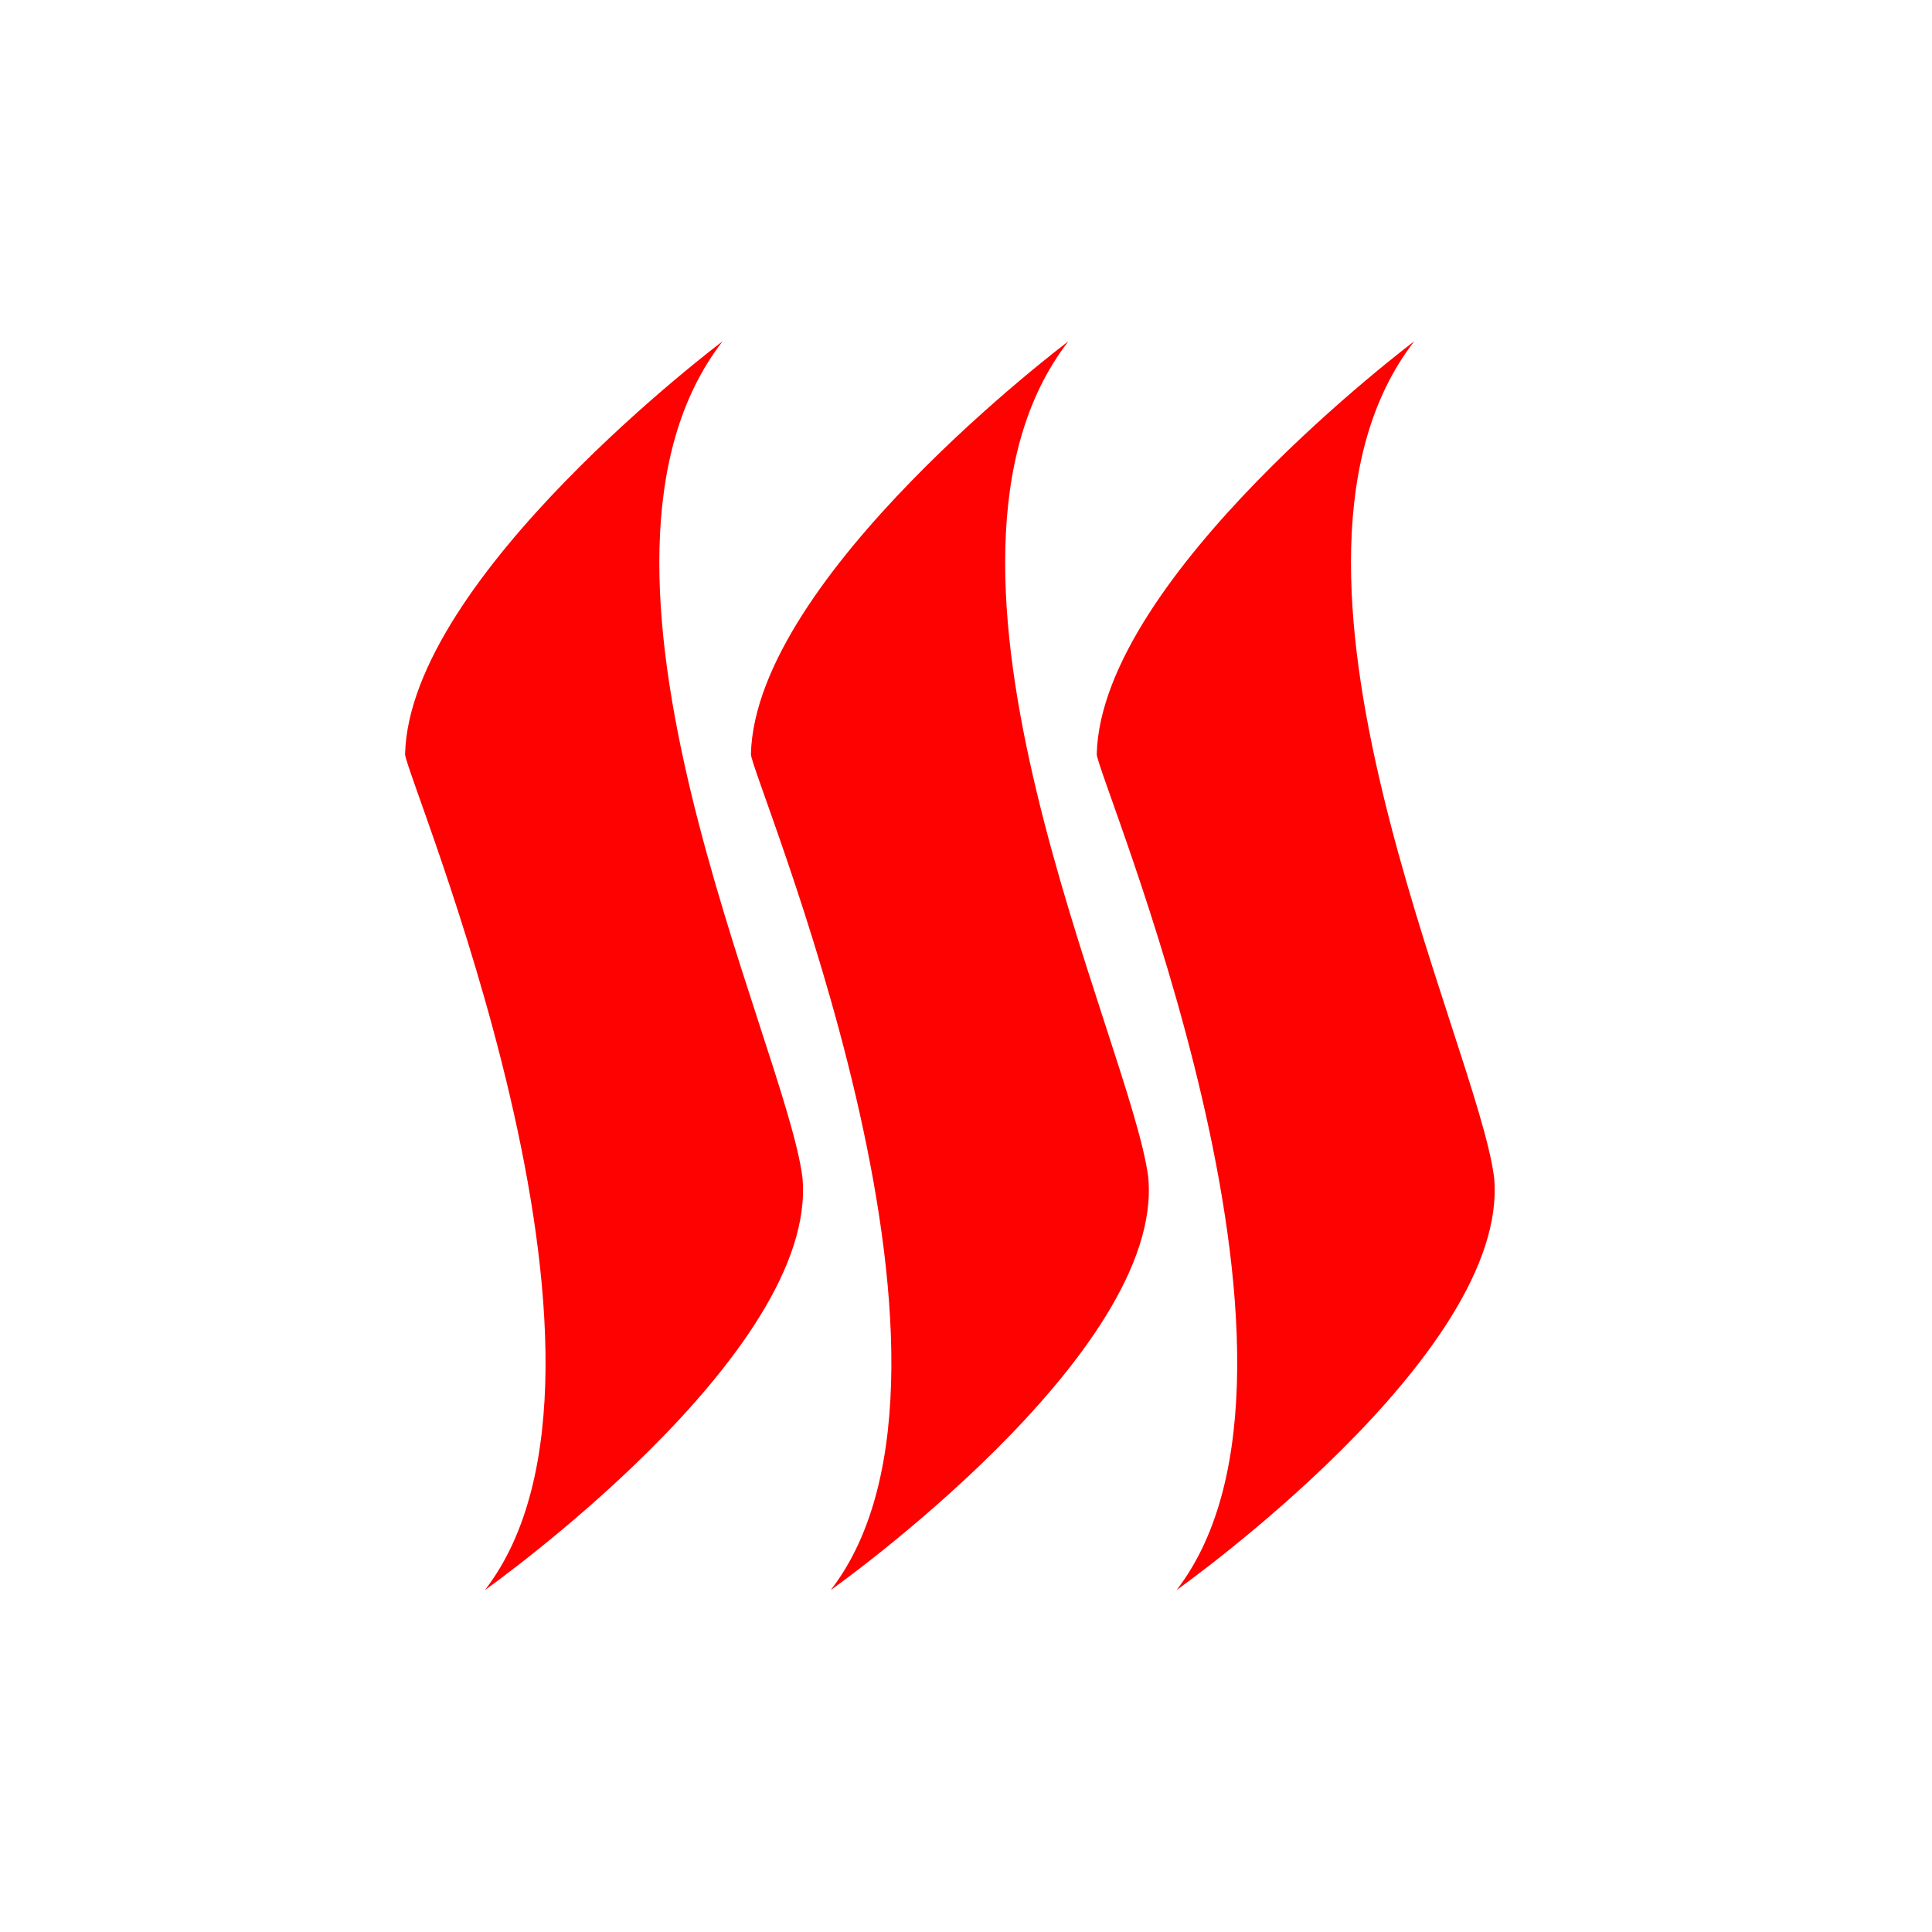
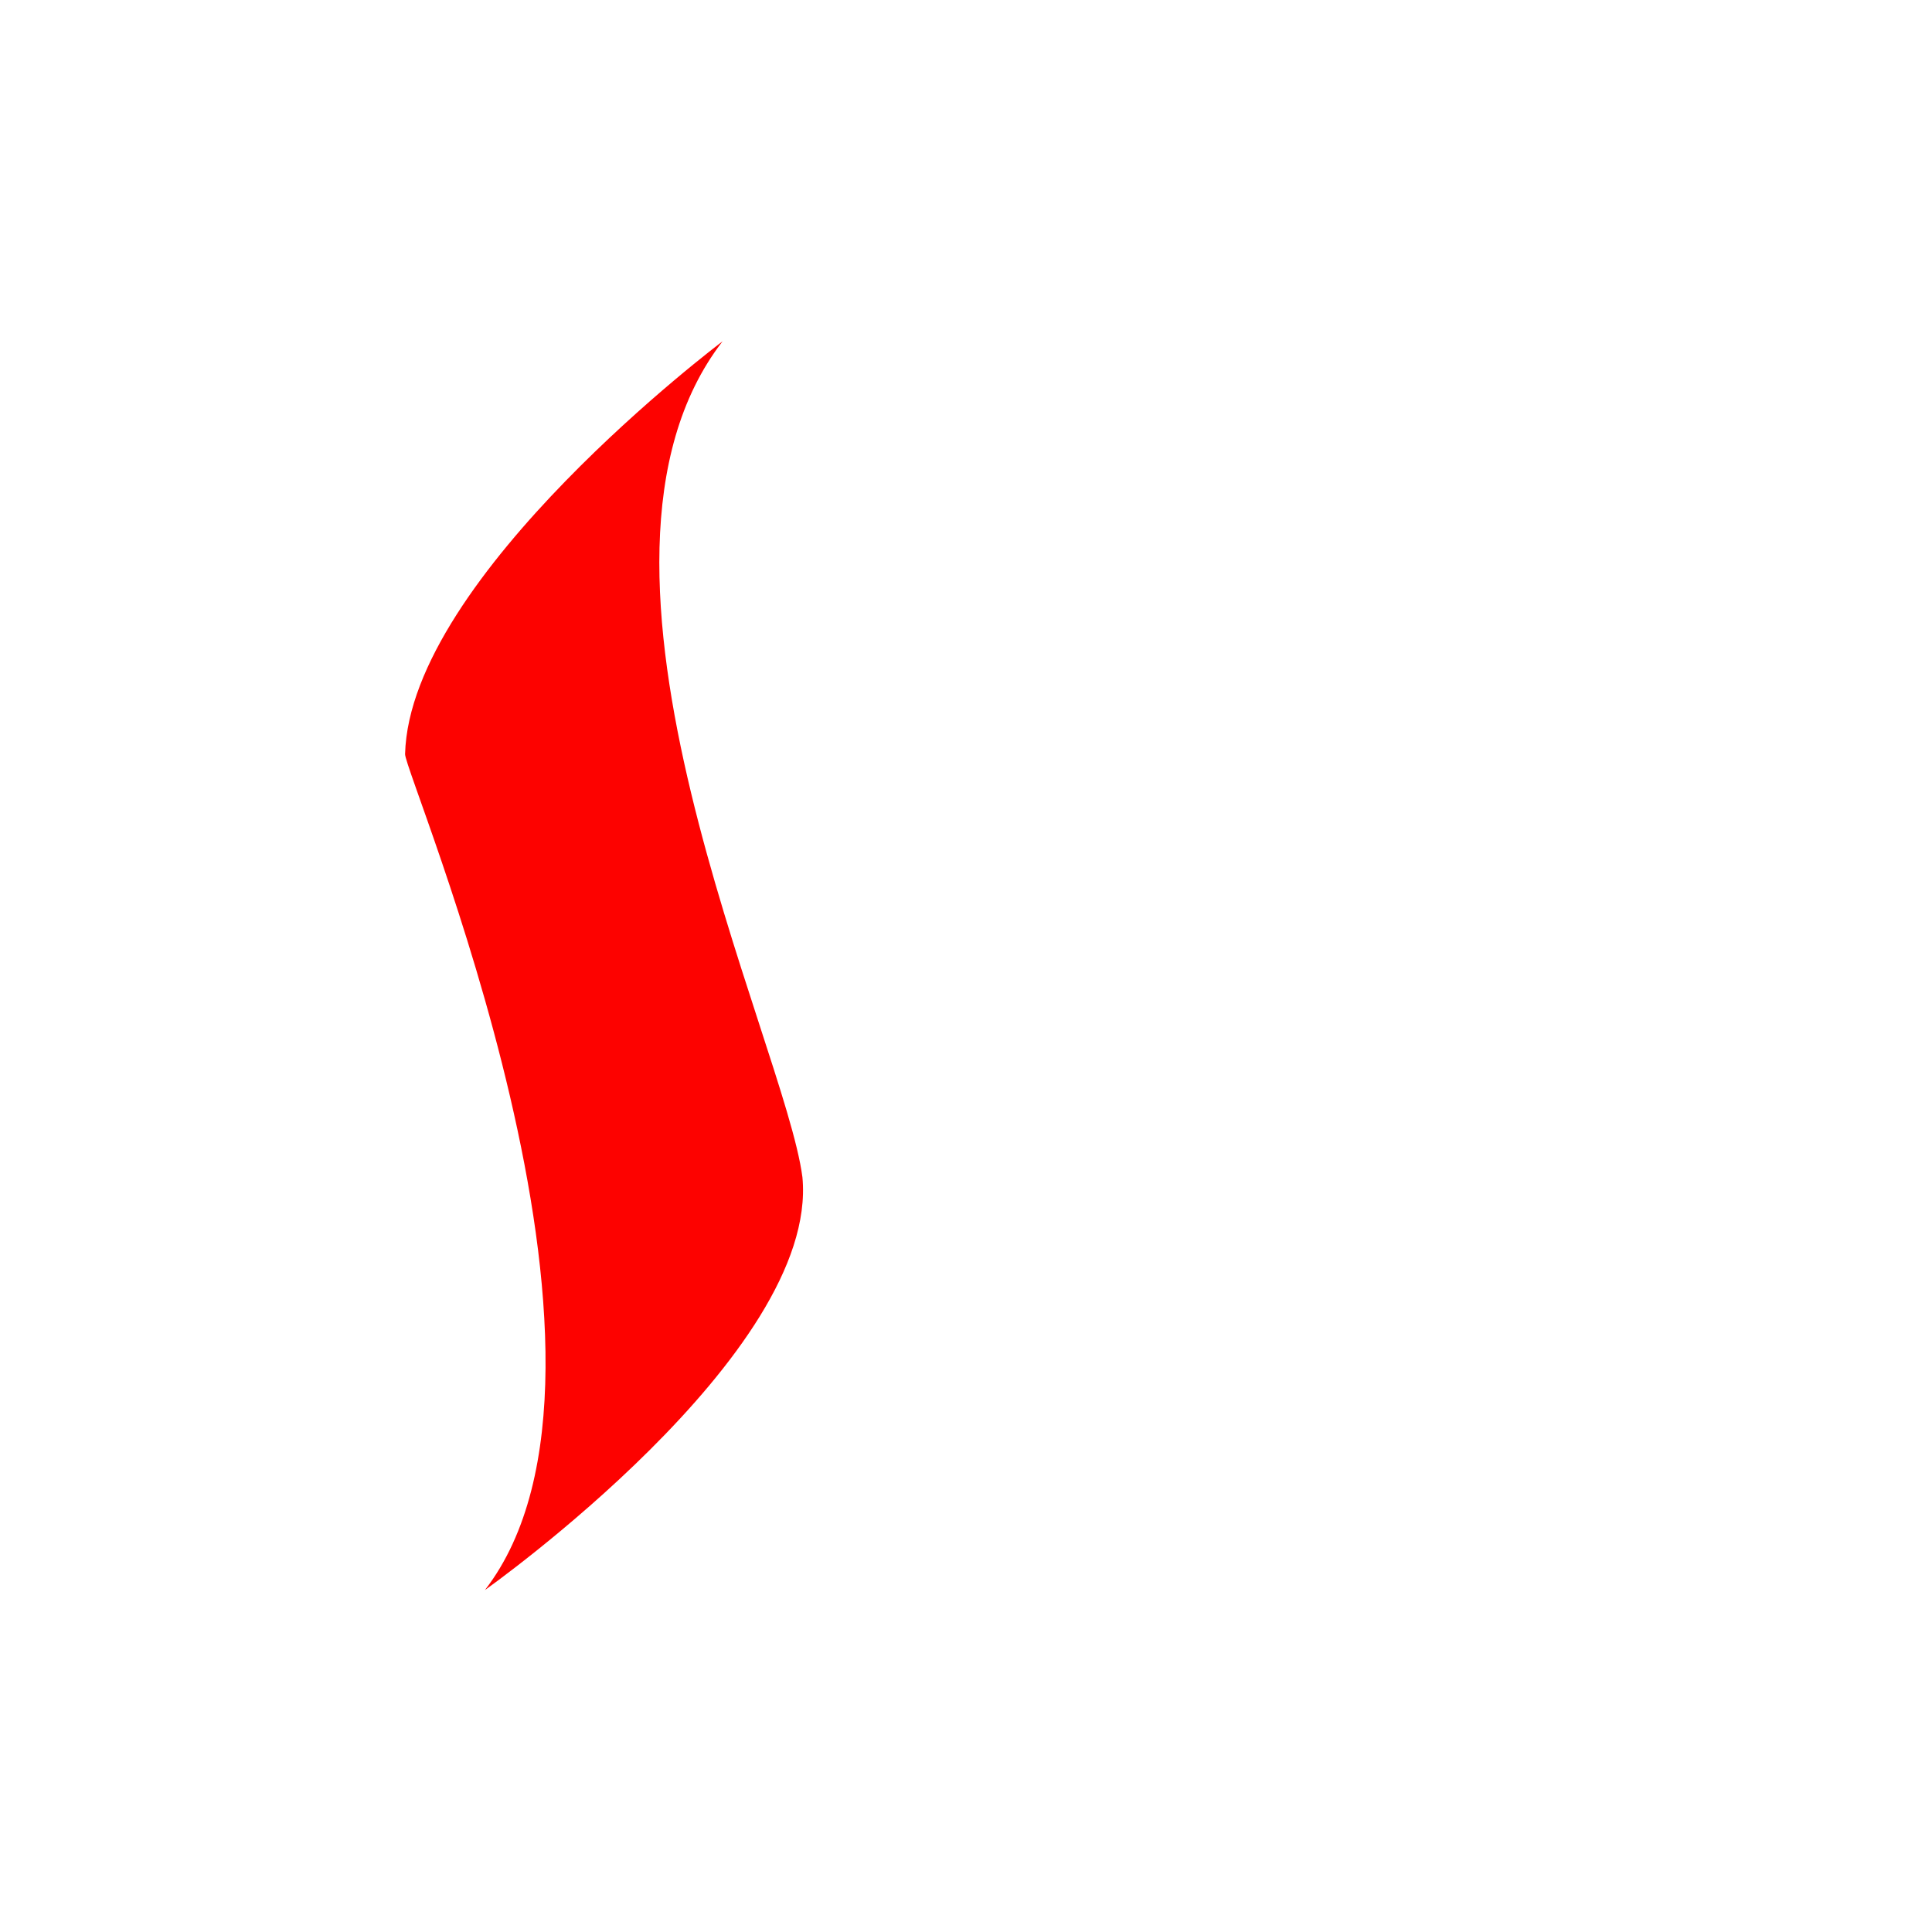
<svg xmlns="http://www.w3.org/2000/svg" id="Livello_1" data-name="Livello 1" viewBox="0 0 300 300">
-   <path d="M124.6,182.8c-2.7-21-39.3-95-12.4-129.8,0,0-48.6,36.5-49.3,64.1,0,3.4,39.3,95,12.4,129.8,0,0,51.9-36.7,49.3-64.1Z" style="fill: #fd0200;" />
-   <path d="M178.3,182.8c-2.7-21-39.3-95-12.4-129.8,0,0-48.6,36.5-49.3,64.1,0,3.4,39.3,95,12.4,129.8,0,0,51.9-36.7,49.3-64.1Z" style="fill: #fd0200;" />
-   <path d="M232,182.8c-2.7-21-39.3-95-12.4-129.8,0,0-48.6,36.5-49.3,64.1,0,3.4,39.3,95,12.4,129.8,0,0,51.9-36.7,49.3-64.1Z" style="fill: #fd0200;" />
+   <path d="M124.6,182.8c-2.7-21-39.3-95-12.4-129.8,0,0-48.6,36.5-49.3,64.1,0,3.4,39.3,95,12.4,129.8,0,0,51.9-36.7,49.3-64.1" style="fill: #fd0200;" />
</svg>